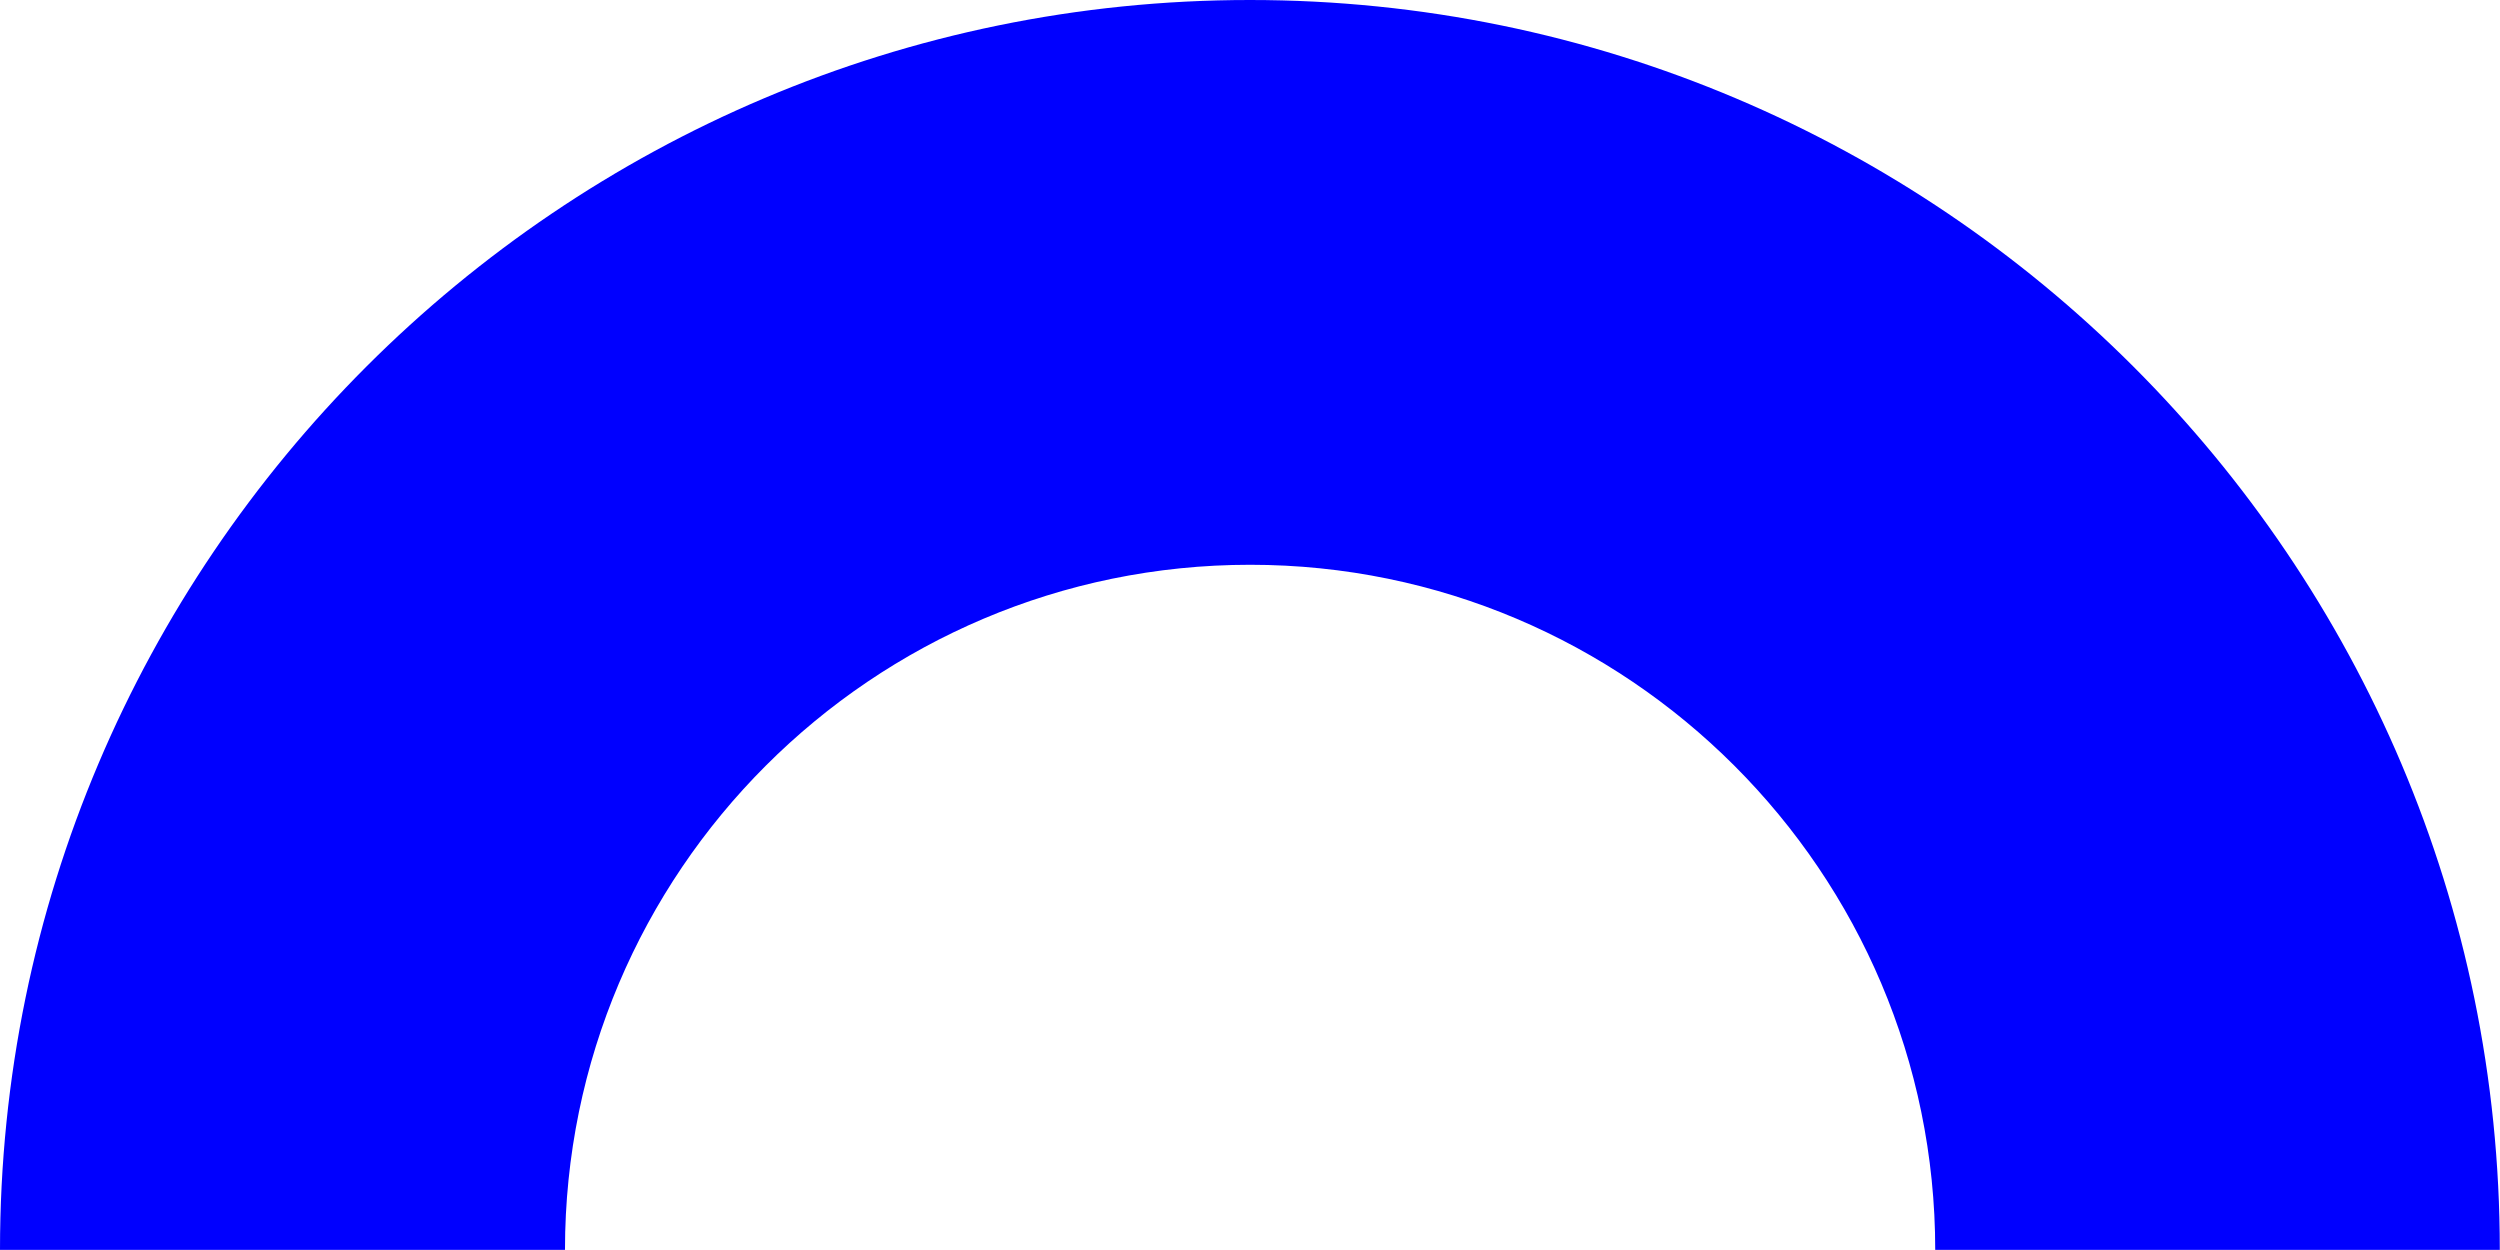
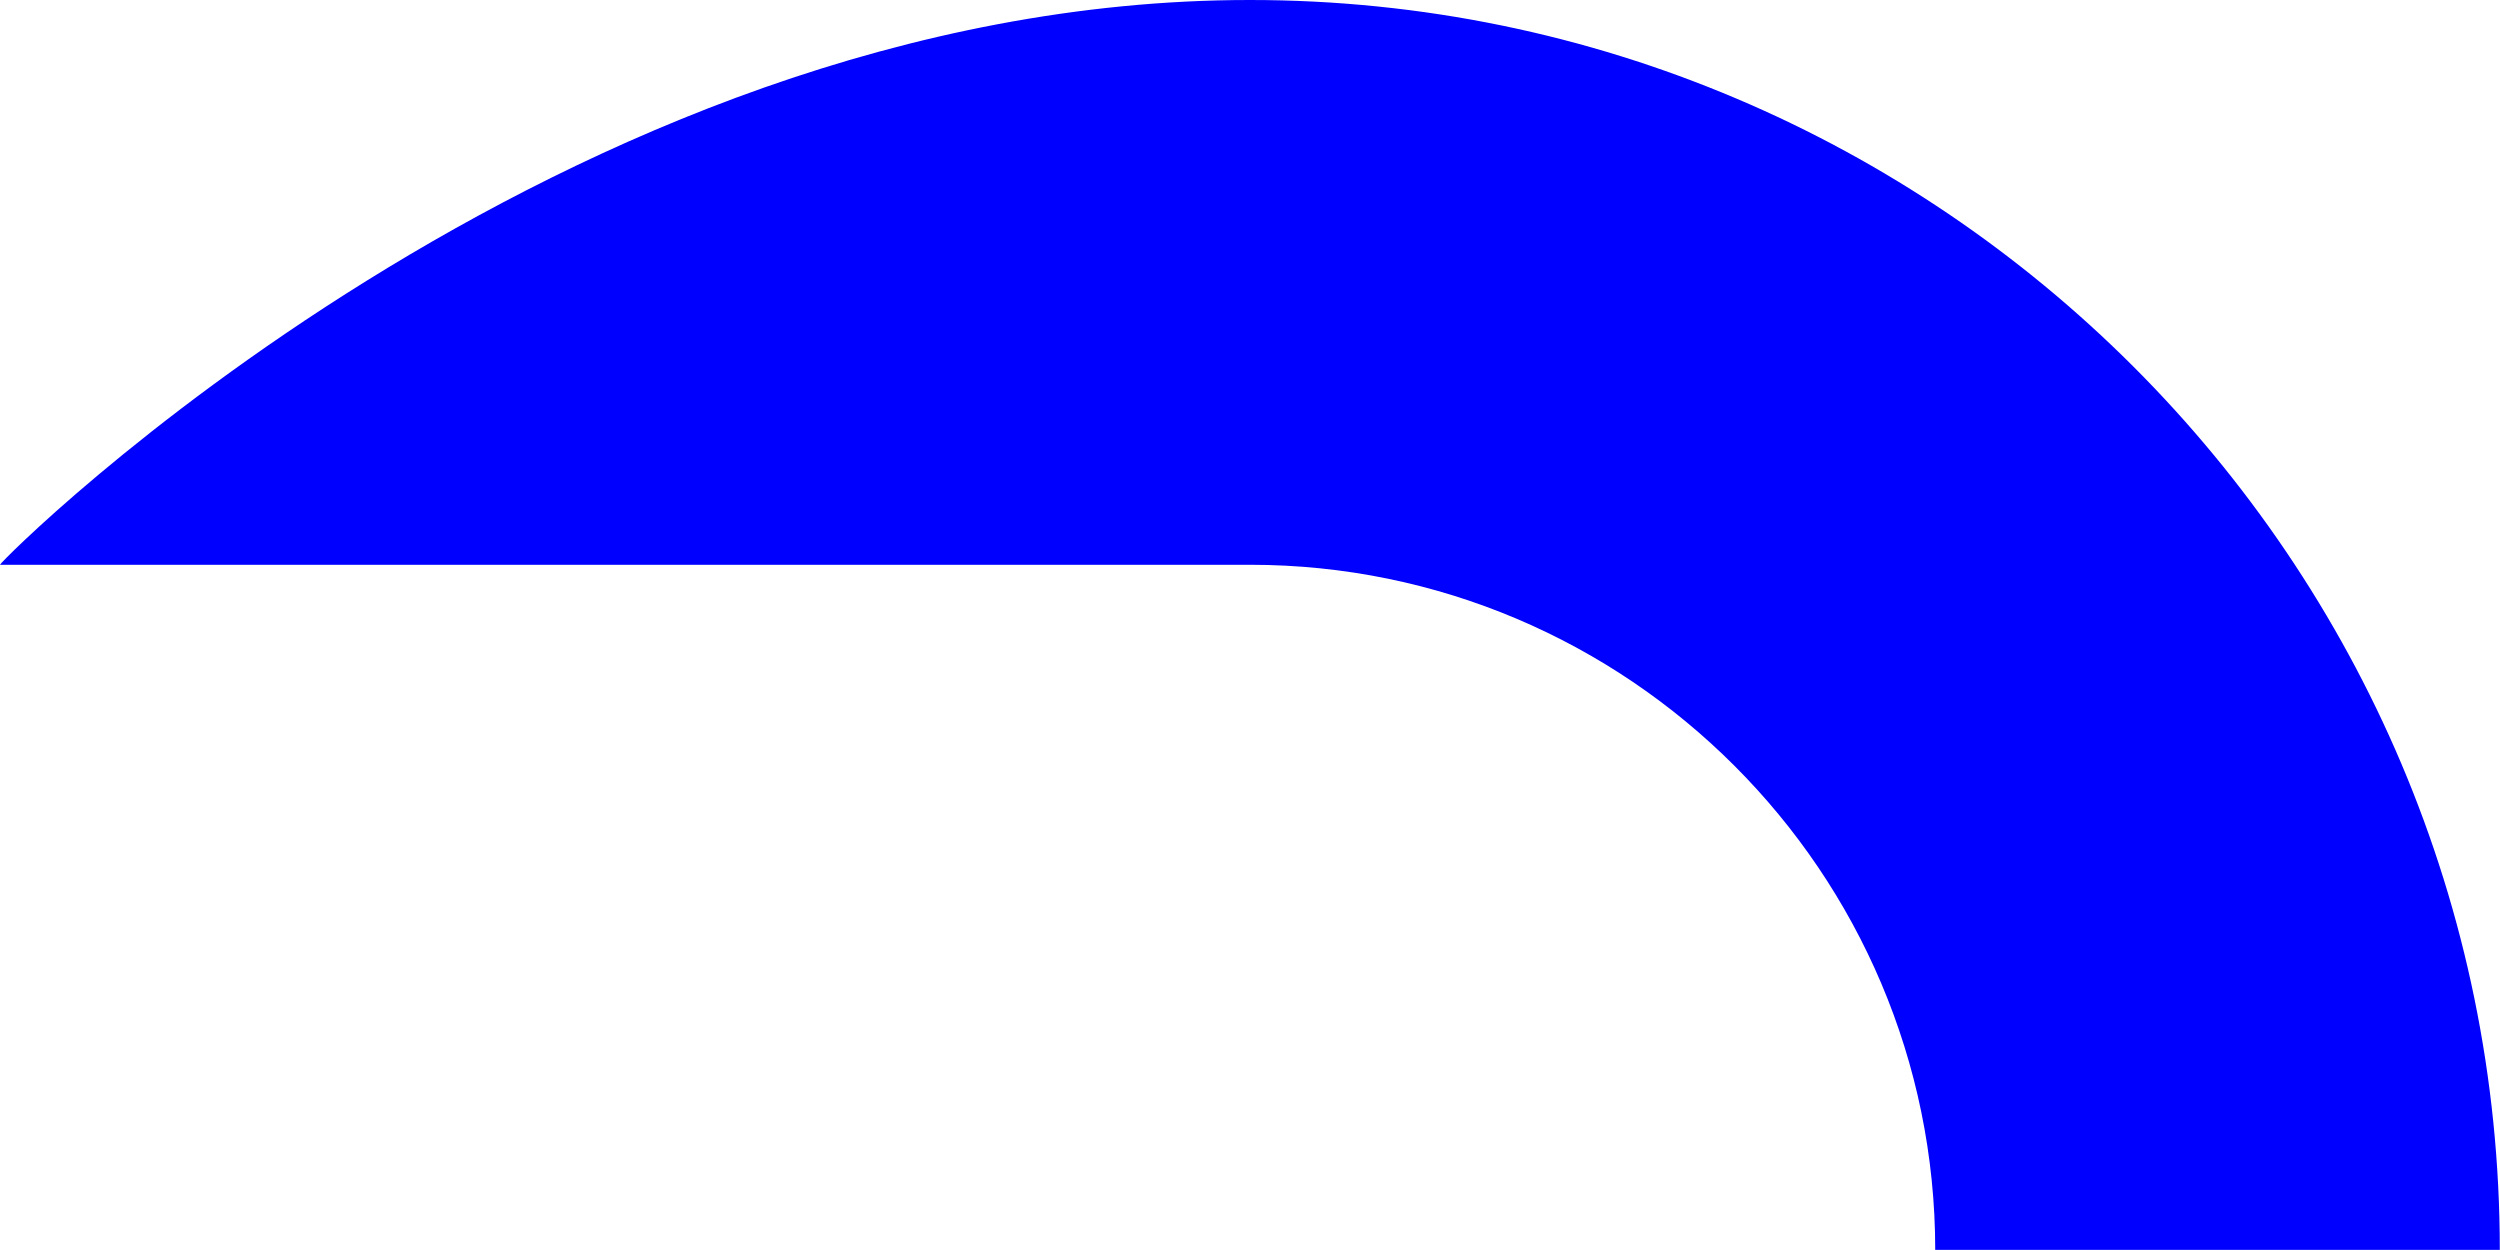
<svg xmlns="http://www.w3.org/2000/svg" id="Layer_2" data-name="Layer 2" viewBox="0 0 121.73 60.86">
  <defs>
    <style>
      .cls-1 {
        fill: blue;
        stroke-width: 0px;
      }
    </style>
  </defs>
  <g id="Layer_1-2" data-name="Layer 1">
-     <path class="cls-1" d="M121.73,60.86h-27.5c0-18.39-14.96-33.36-33.36-33.36s-33.36,14.96-33.36,33.36H0C0,27.3,27.3,0,60.86,0s60.86,27.3,60.86,60.86Z" />
+     <path class="cls-1" d="M121.73,60.86h-27.5c0-18.39-14.96-33.36-33.36-33.36H0C0,27.3,27.3,0,60.86,0s60.86,27.3,60.86,60.86Z" />
  </g>
</svg>